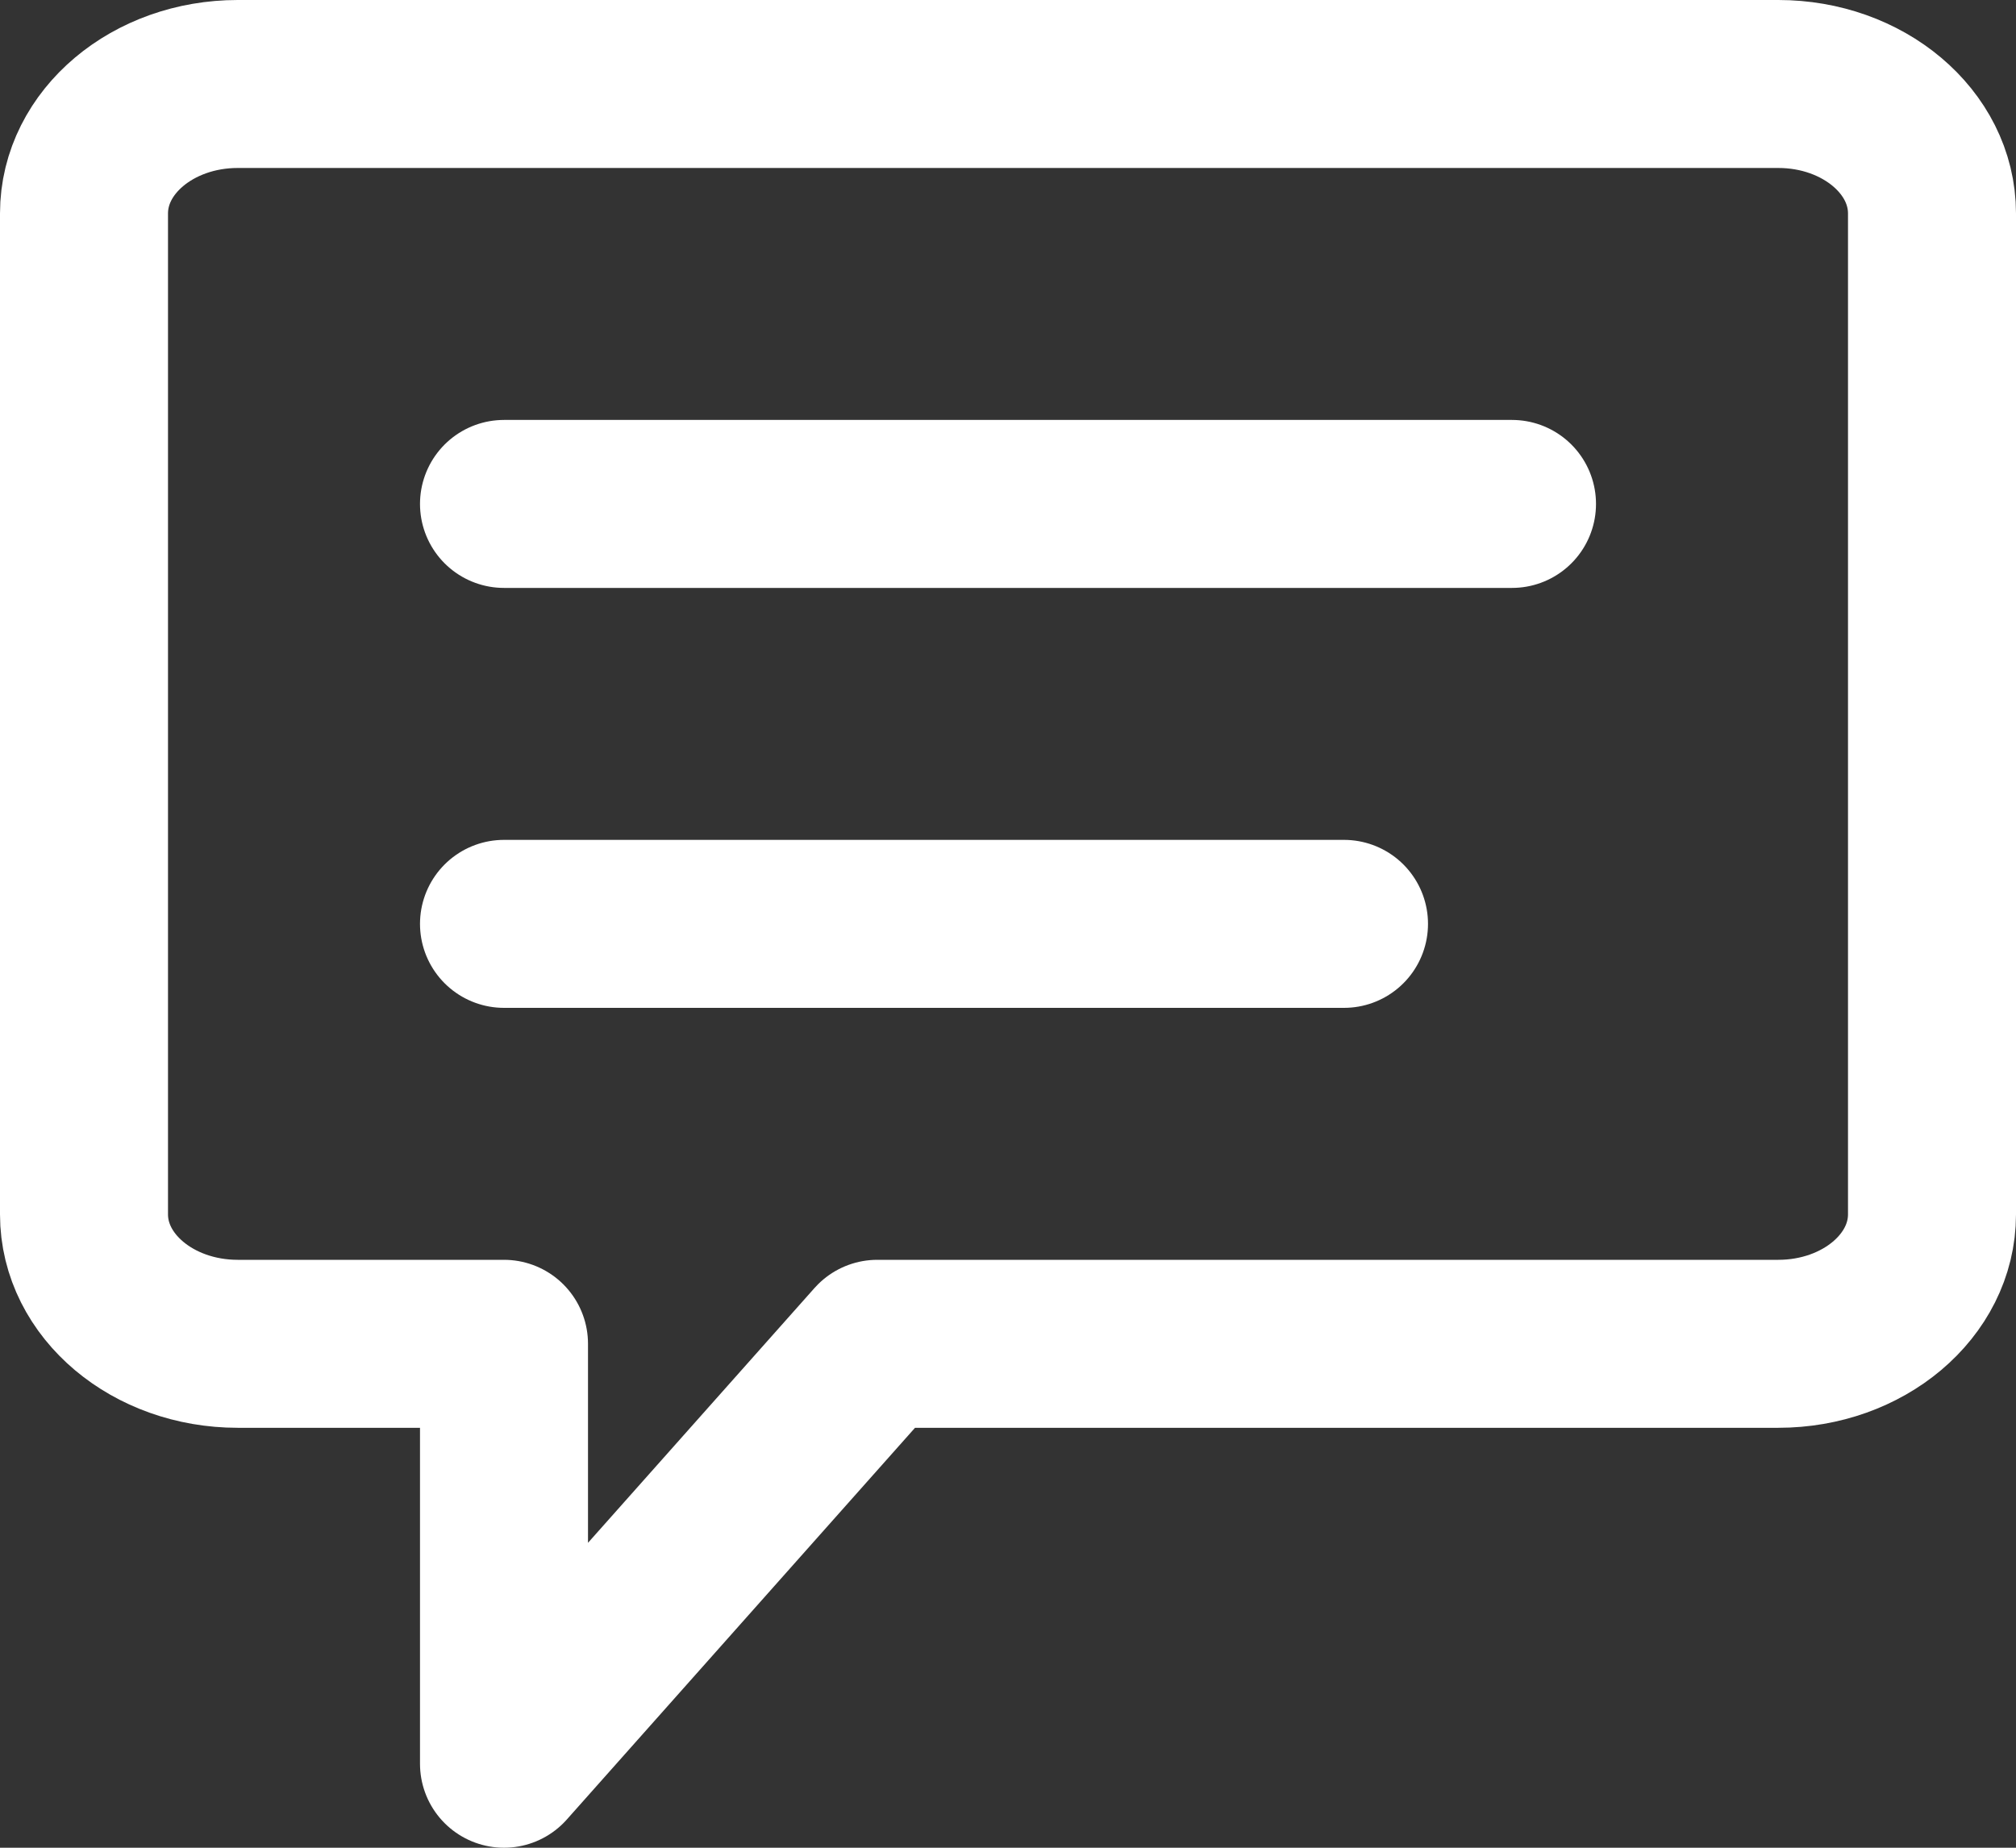
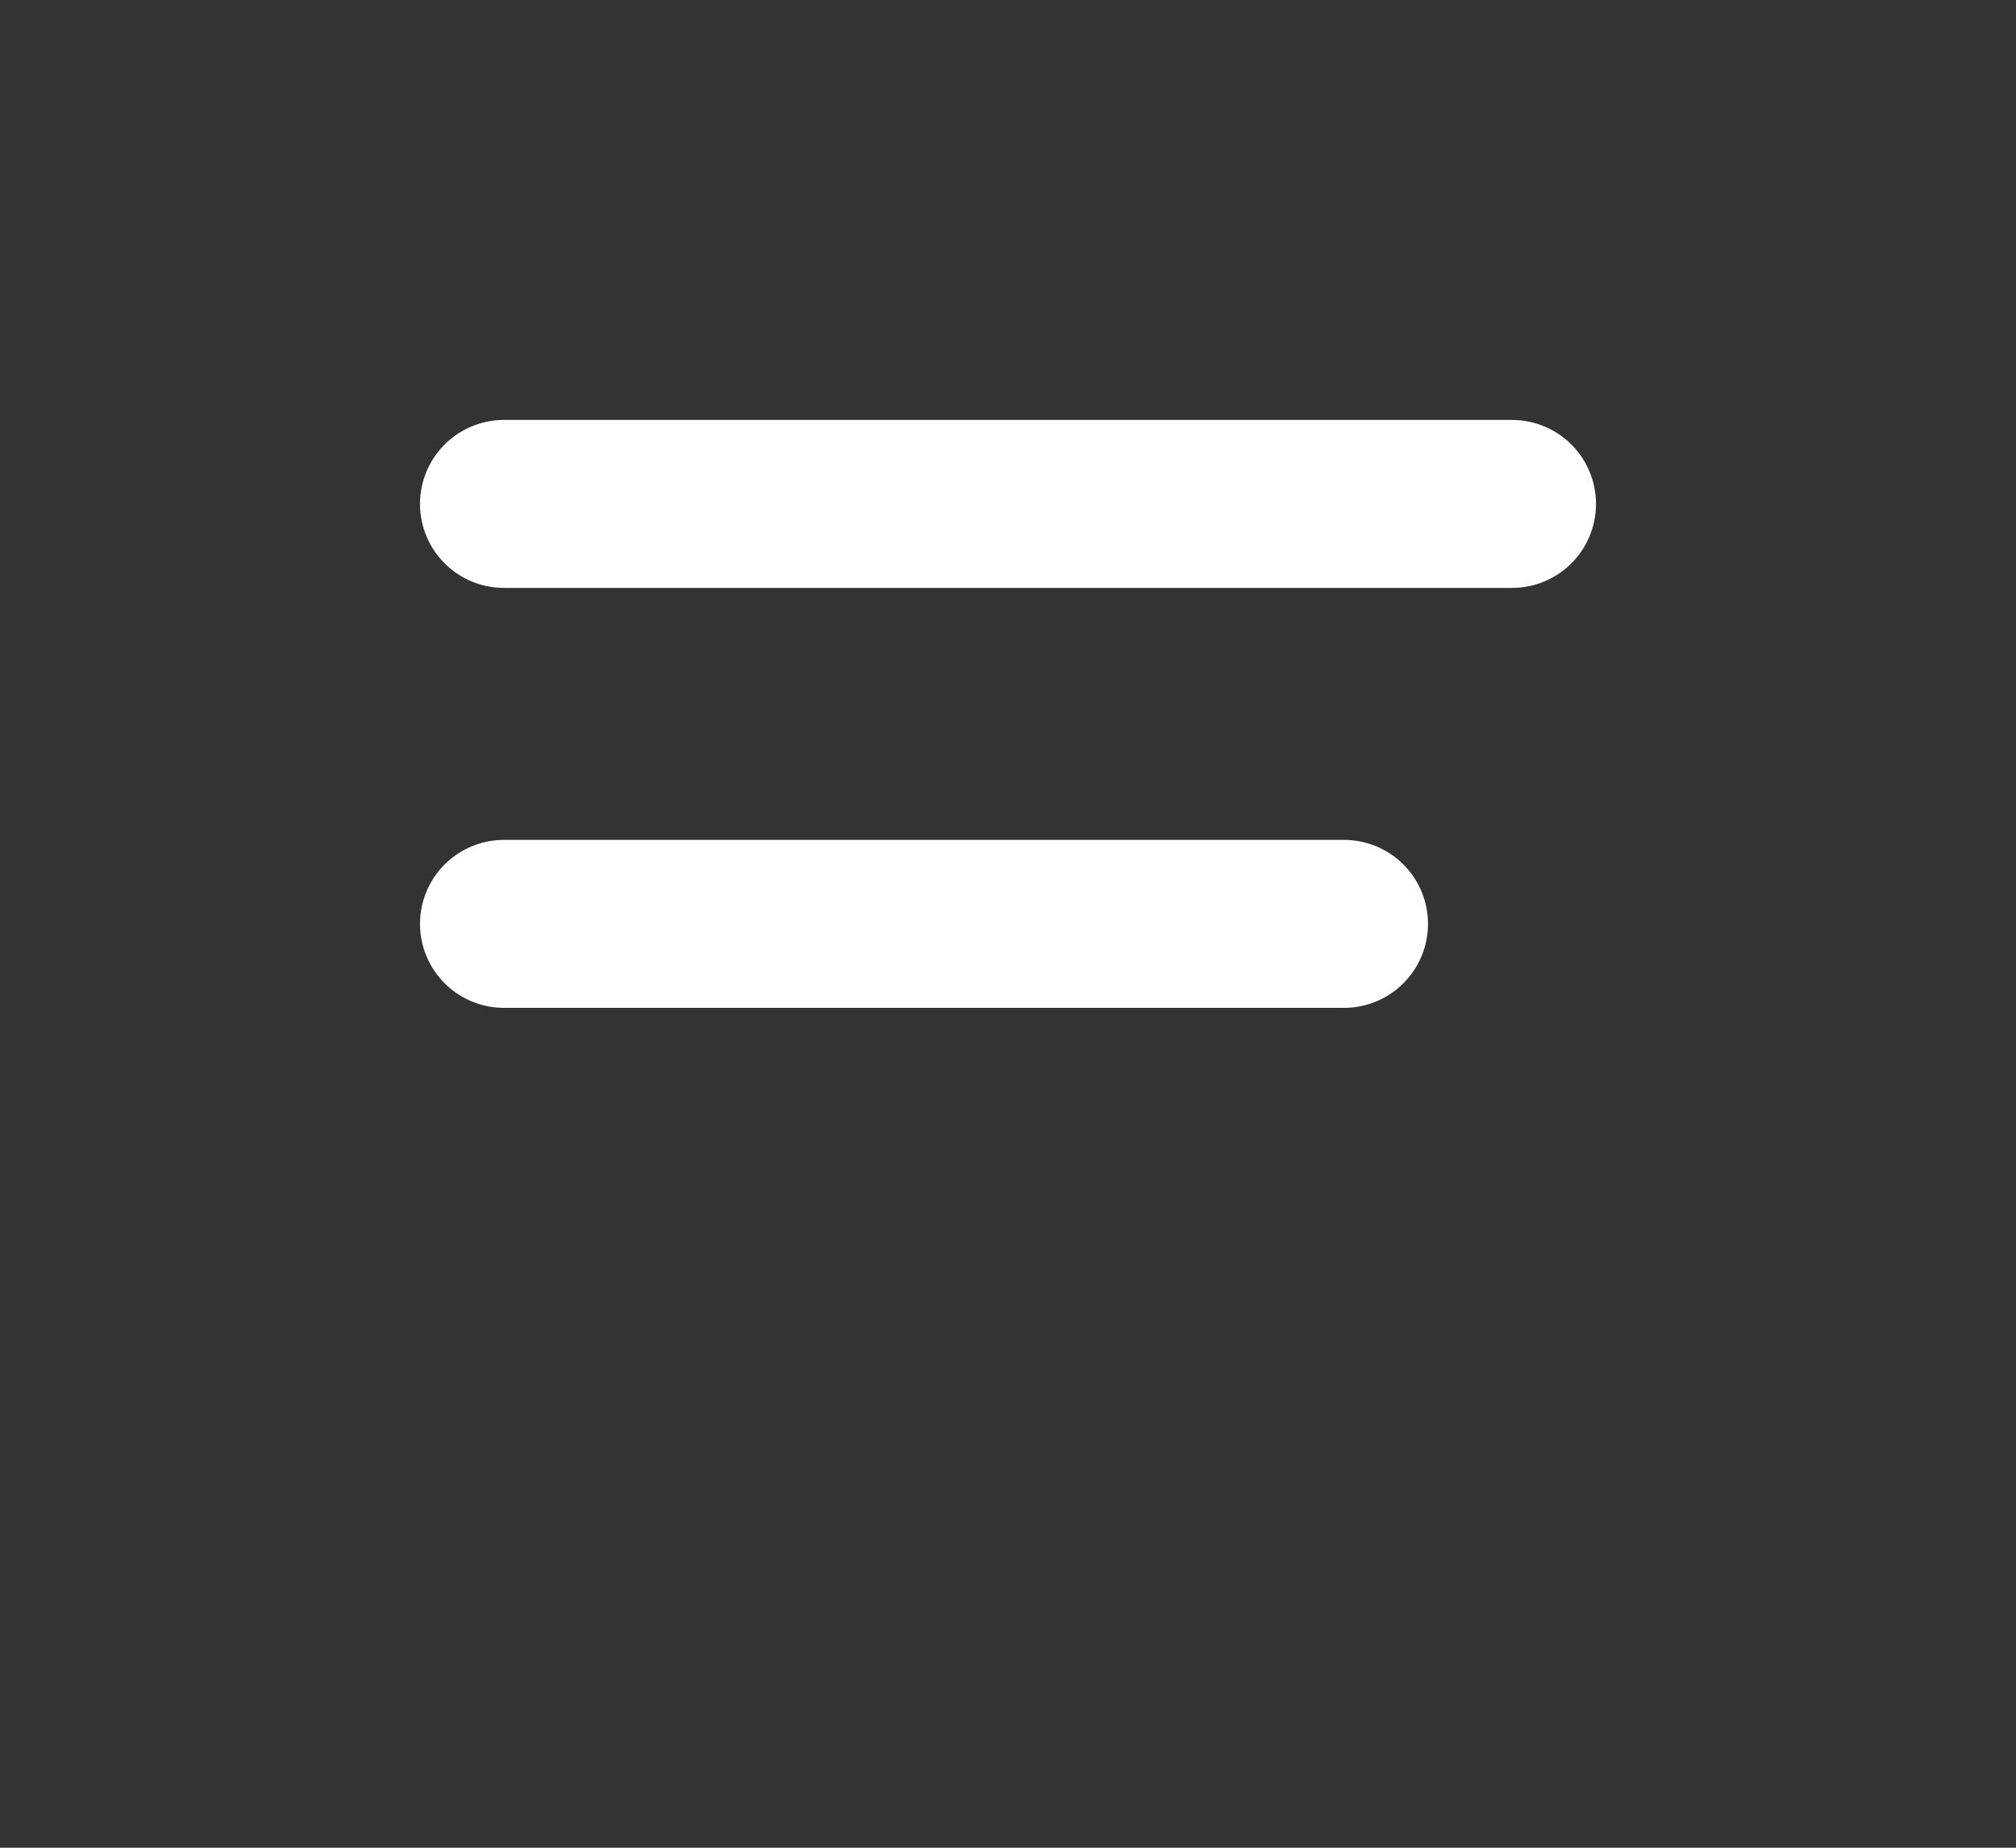
<svg xmlns="http://www.w3.org/2000/svg" width="24px" height="22px" viewBox="0 0 24 22" version="1.1">
  <rect x="0" y="0" width="24" height="22" fill="#333333" stroke="none" />
  <title>icon/comment</title>
  <desc>Created with Sketch.</desc>
  <defs />
  <g id="3" stroke="none" stroke-width="1" fill="none" fill-rule="evenodd" stroke-linecap="round" stroke-linejoin="round">
    <g id="tura-single" transform="translate(-271, -676)" stroke="#FFFFFF" stroke-width="2">
      <g id="WRAPPER-[0v]">
        <g id="1-slider">
          <g id="image">
            <g id="Group-31" transform="translate(272, 674)">
              <g id="Group-30">
                <g id="icon/comment" transform="translate(0, 3)">
-                   <path d="M20.17,0 L1.83,0 C0.819,0 0,0.69 0,1.541 L0,13.459 C0,14.31 0.819,15 1.83,15 L5,15 L5,20 L9.444,15 L20.17,15 C21.181,15 22,14.31 22,13.459 L22,1.541 C22,0.69 21.181,0 20.17,0 Z" id="Stroke-9" />
                  <path d="M5,5 L17,5" id="Stroke-11" />
                  <path d="M5,10 L15,10" id="Stroke-13" />
                </g>
              </g>
            </g>
          </g>
        </g>
      </g>
    </g>
  </g>
</svg>